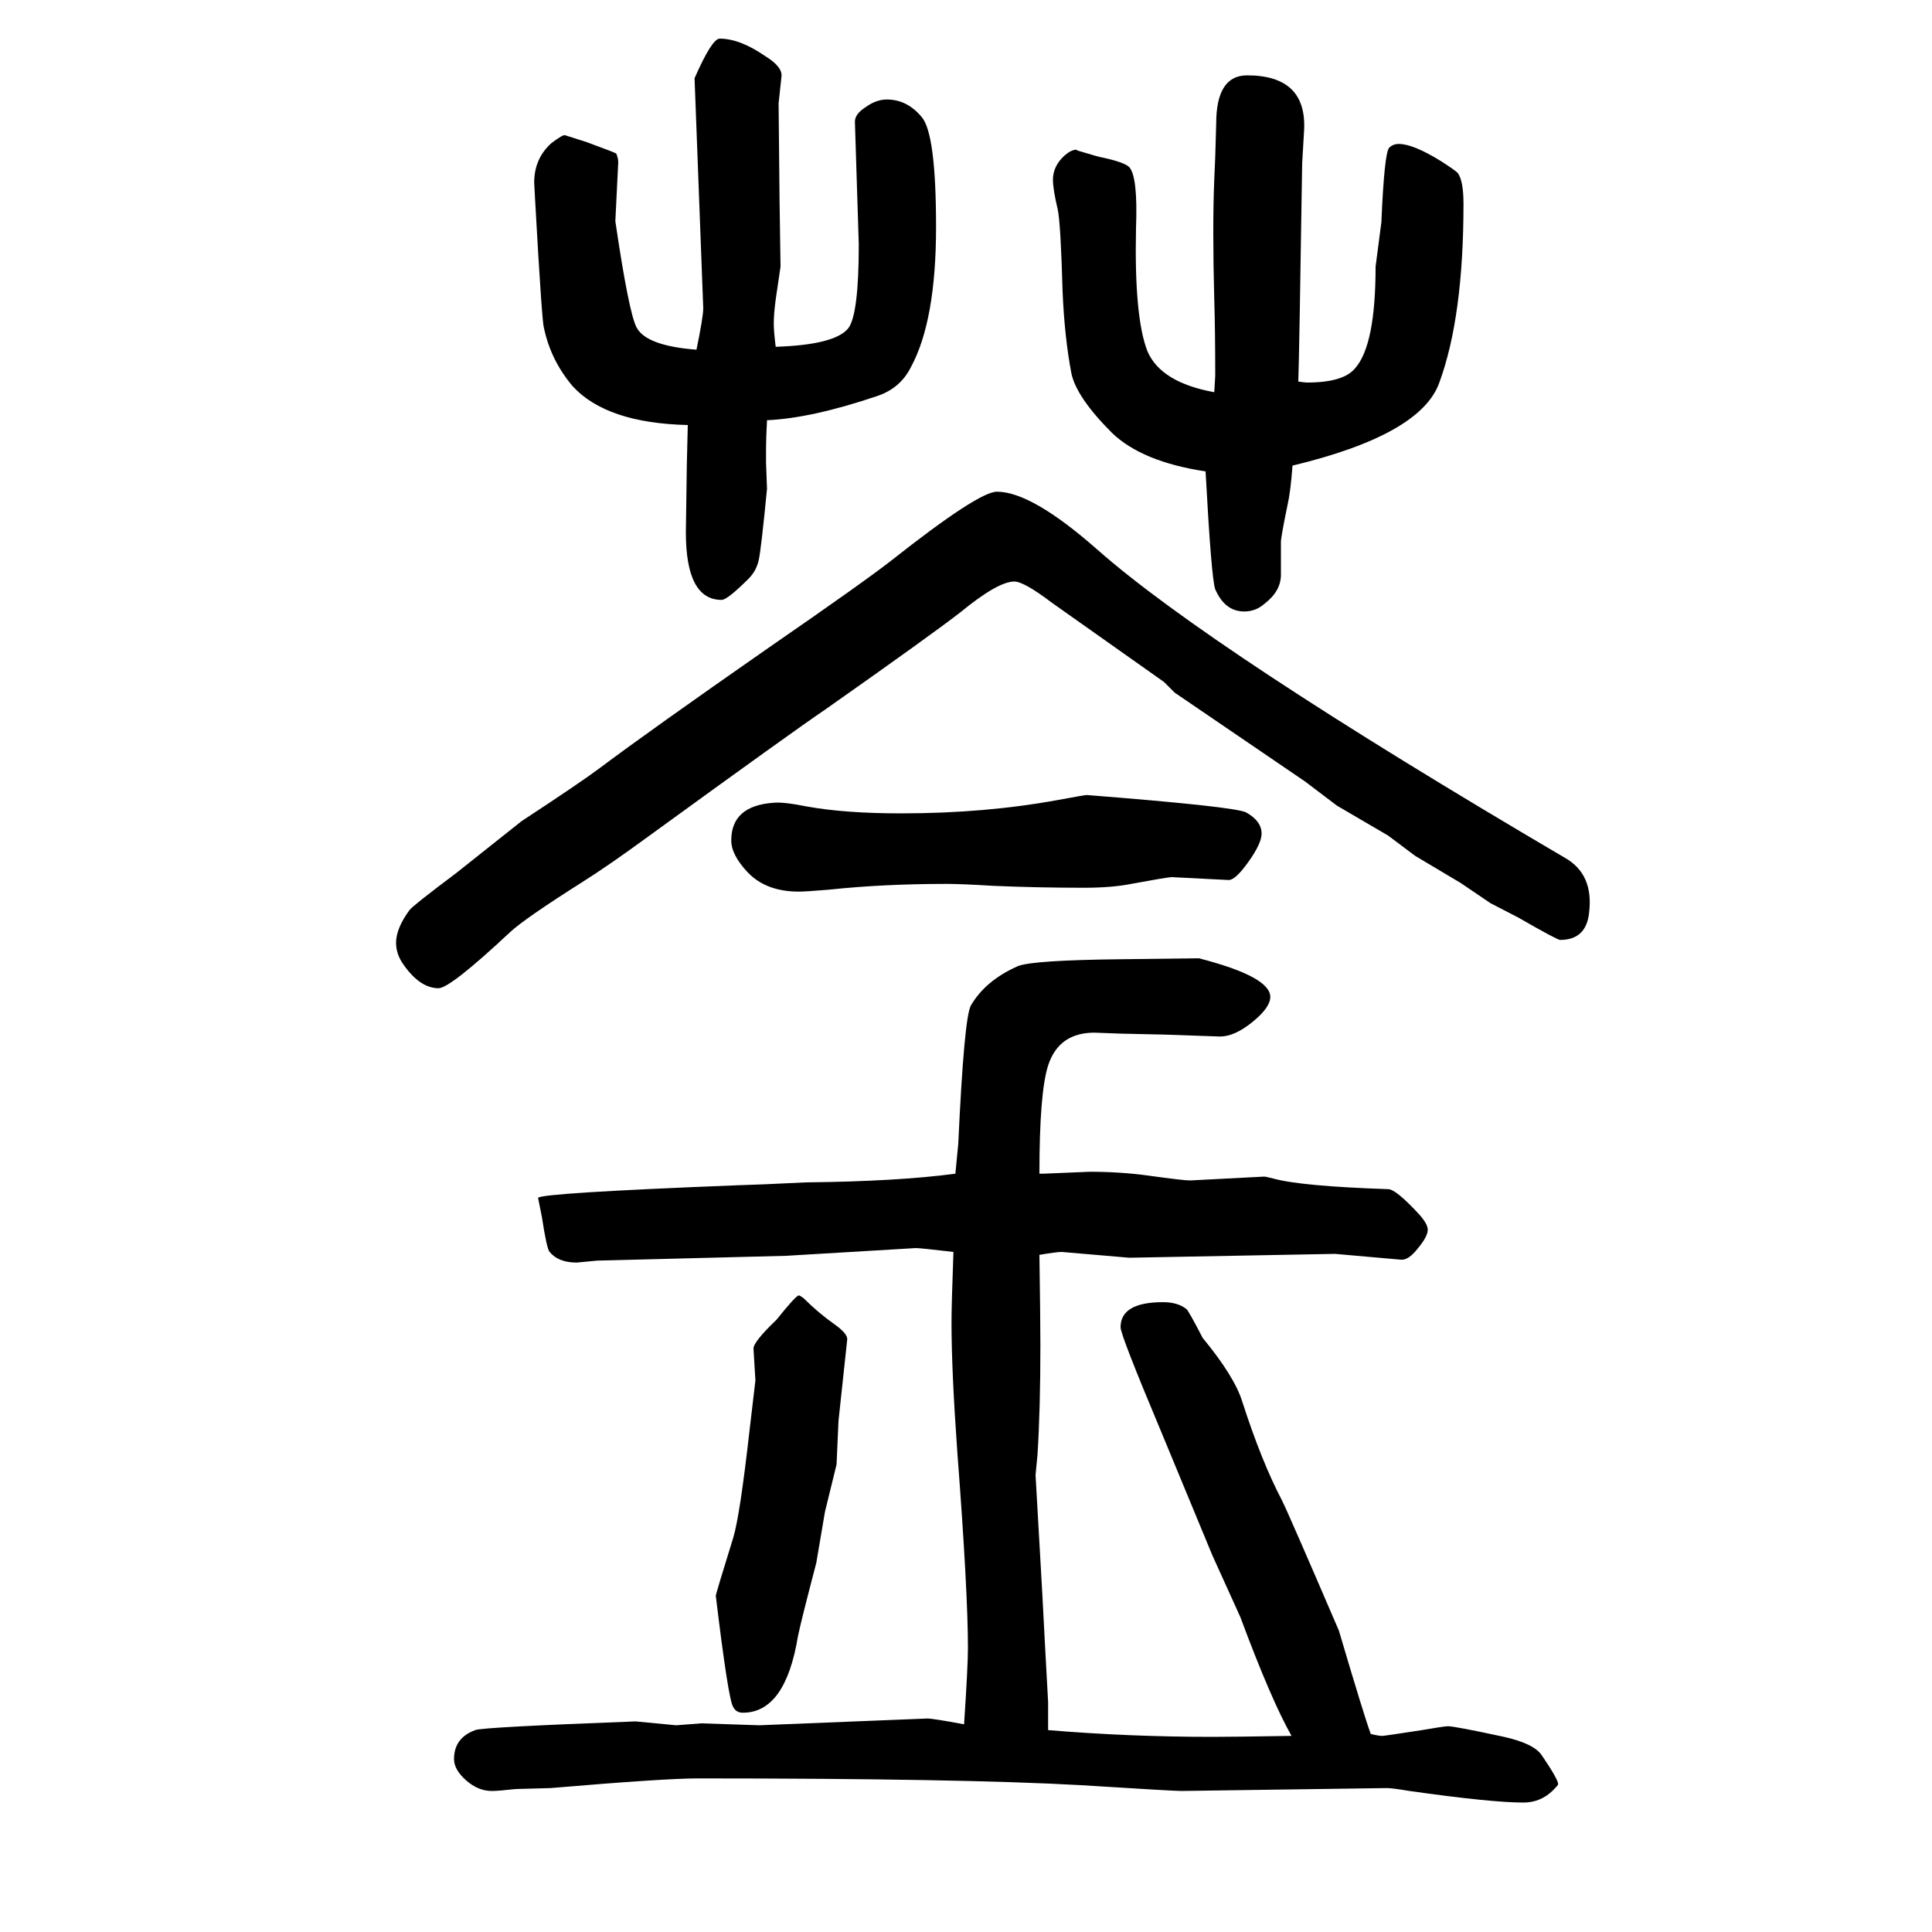
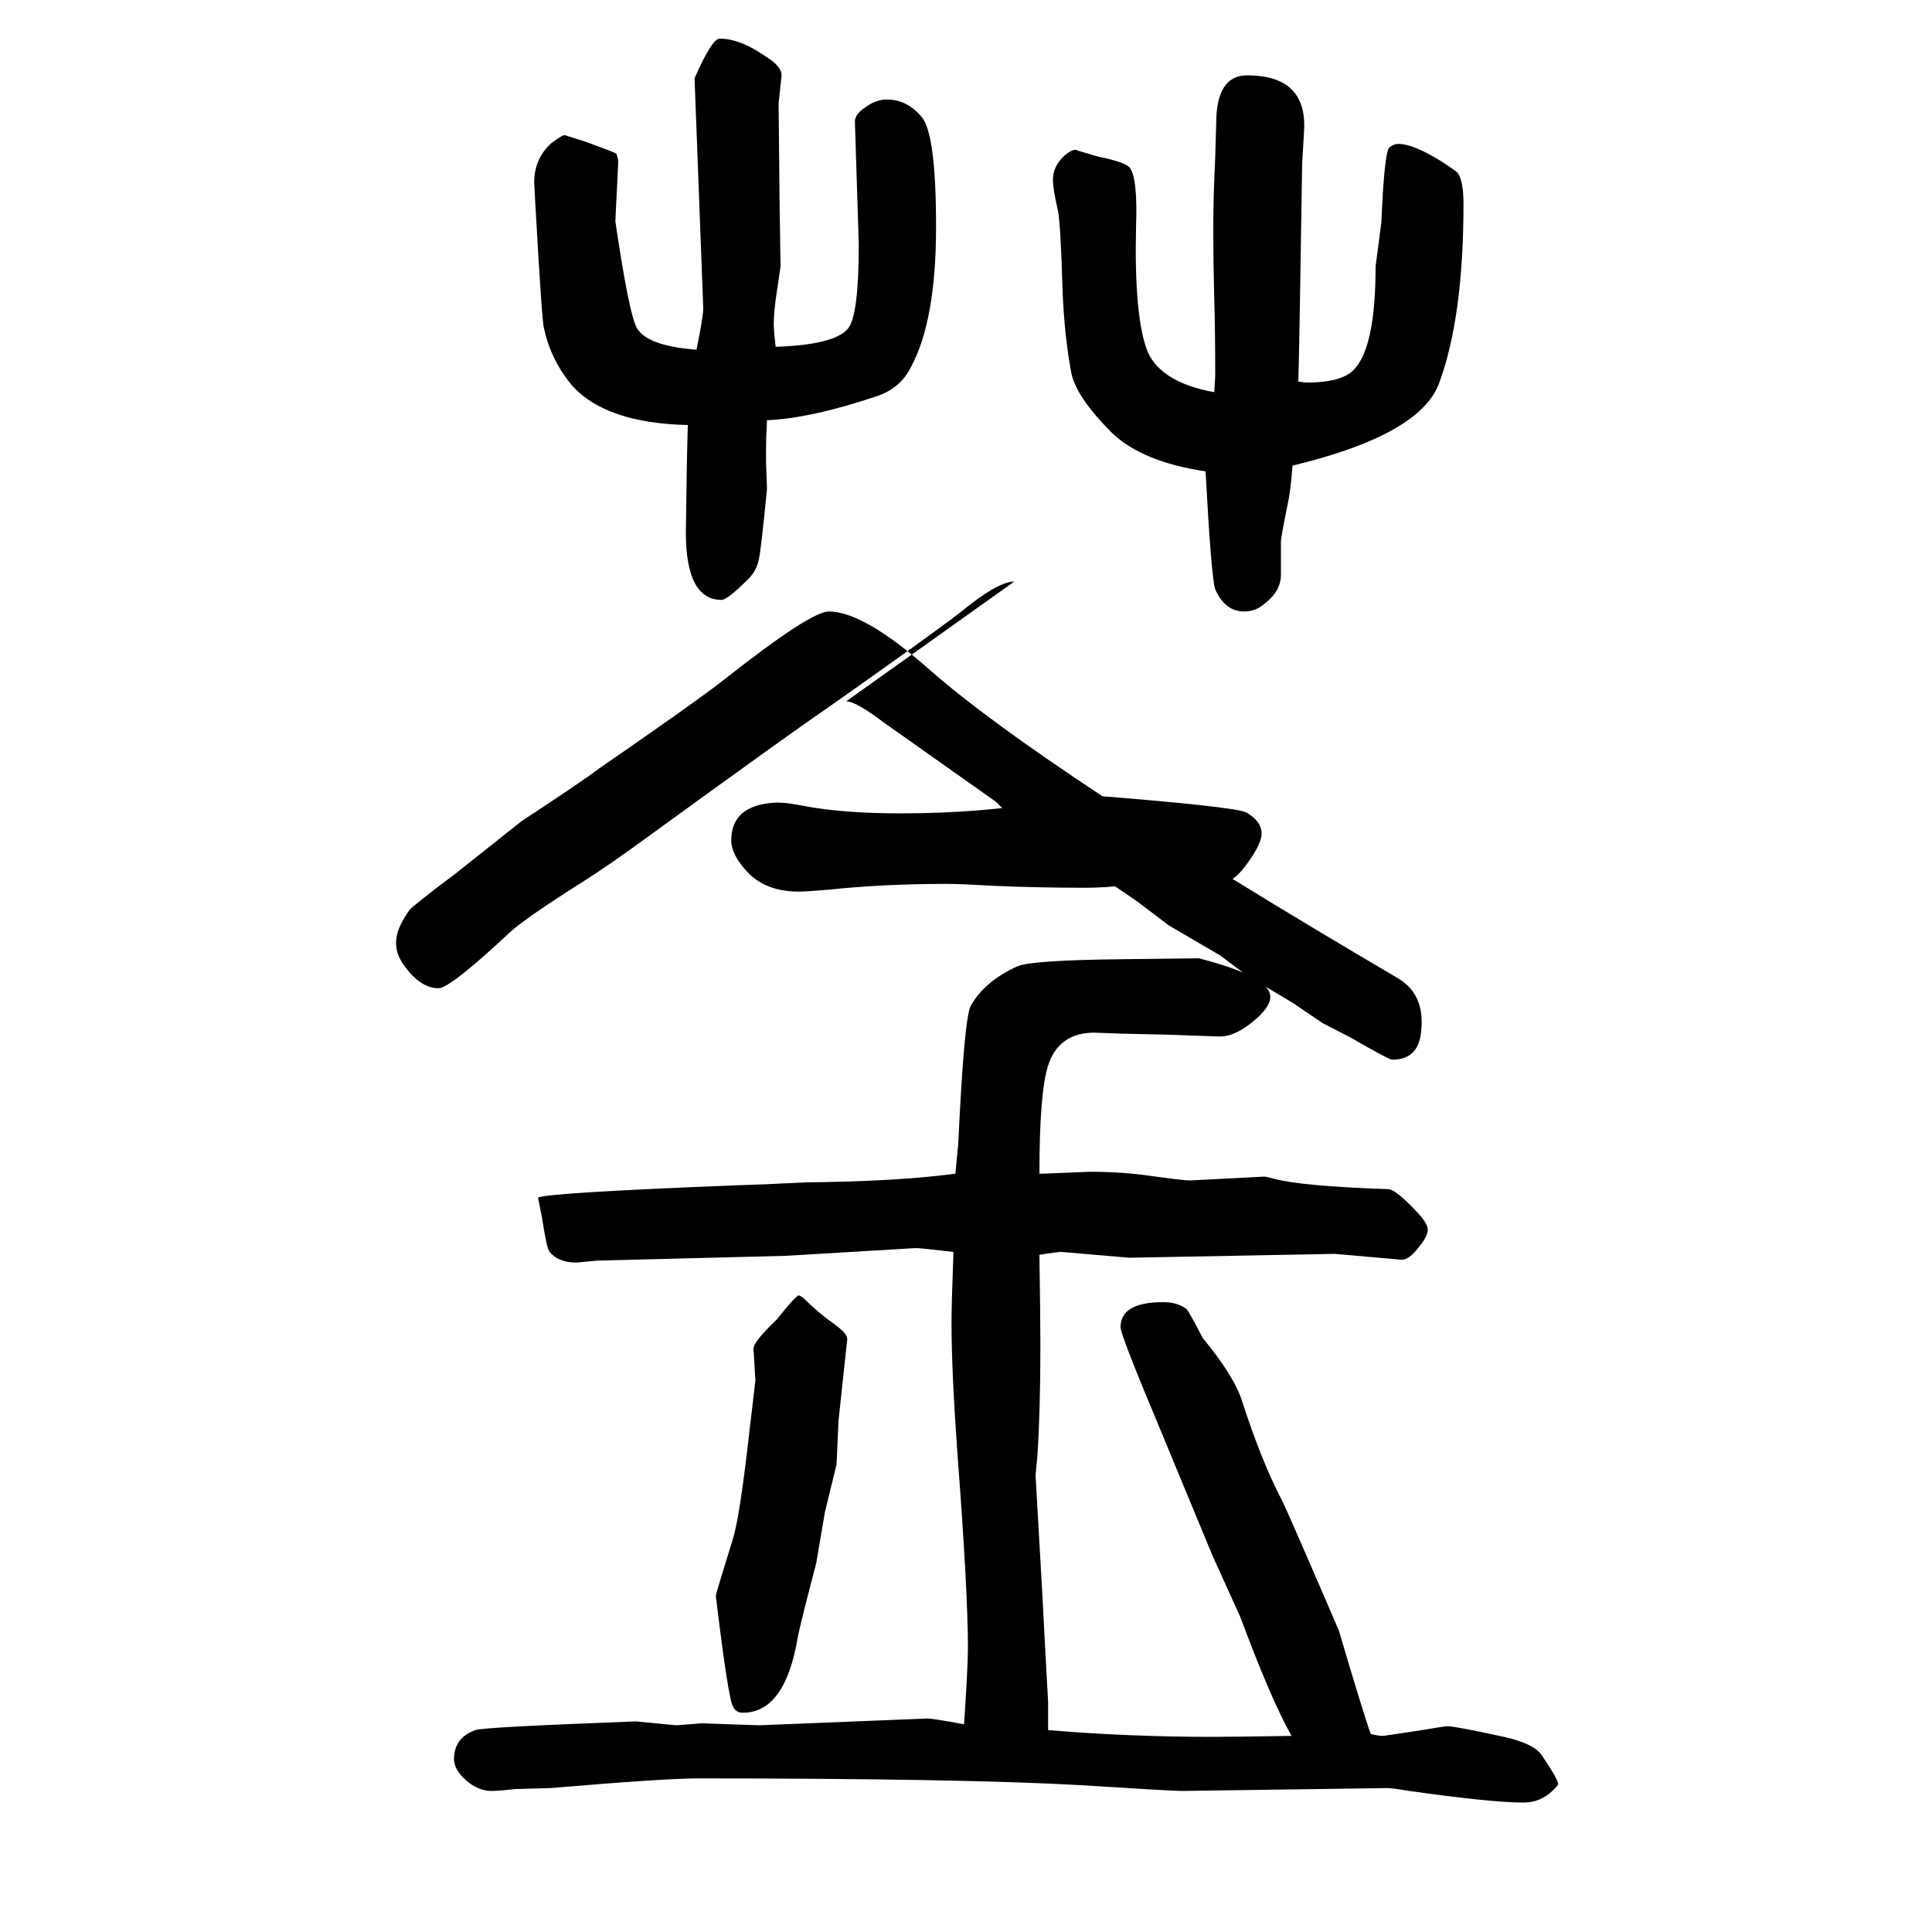
<svg xmlns="http://www.w3.org/2000/svg" height="100" width="100" version="1.1">
-   <path d="M1050 1048q-17 0 -56 -32q-31 -24 -139 -100q-34 -23 -184 -132q-41 -30 -68 -47q-60 -38 -75 -52q-62 -58 -74 -58q-19 0 -36 24q-8 11 -8 23q0 15 14 34q4 5 48 38l68 54q61 40 81 55q52 39 174 124q100 69 128 91q90 71 109 71q36 0 104 -60q118 -104 484 -319 q30 -17 25 -57q-3 -28 -30 -28q-3 0 -43 23l-29 15l-31 21l-47 28l-28 21l-53 31l-33 25l-135 92l-11 11l-116 82q-29 22 -39 22zM827 309q1 0 5 -3q15 -15 32 -27q14 -10 13 -16l-9 -84l-2 -45l-12 -49l-9 -53q-16 -61 -19 -76q-13 -79 -57 -79q-7 0 -10 6q-5 7 -18 115 q0 2 18 60q7 23 17 112l6 51l-2 33q0 7 24 30q20 25 23 25zM1076 435h4l48 2q32 0 61 -4q36 -5 43 -5l77 4q1 0 9 -2q29 -8 119 -11q8 0 32 -26q9 -10 9 -16q0 -7 -10 -19q-10 -13 -18 -12l-68 6l-213 -4l-70 6q-5 0 -23 -3q1 -66 1 -94q0 -66 -3 -113q-2 -20 -2 -21l7 -123 l3 -57l3 -55v-29q84 -7 170 -7q21 0 82 1q-21 37 -53 123l-29 64l-53 128q-42 100 -42 108q0 26 44 26q15 0 24 -7q2 -1 17 -30q33 -40 41 -66q20 -62 41 -102q7 -14 59 -135q26 -88 33 -107q8 -2 12 -2q2 0 41 6q23 4 27 4q7 0 58 -11q31 -7 39 -19q17 -25 17 -30 q0 -1 -5 -6q-13 -13 -31 -13q-33 0 -118 12q-18 3 -23 3l-213 -3q-9 0 -104 6q-125 7 -397 7q-34 0 -152 -10l-36 -1q-18 -2 -25 -2q-14 0 -26.5 11t-12.5 22q0 22 22 30q6 3 166 9l42 -4l26 2l60 -2l174 7q6 0 38 -6q4 60 4 79q0 59 -11 203q-6 84 -6 134q0 18 2 73 q-34 4 -39 4l-134 -8l-196 -5l-21 -2q-19 0 -28 11q-3 3 -8 36l-4 20q3 5 206 13l28 1l43 2q95 1 155 9q2 21 3 31q6 130 13 143q15 26 49 41q16 6 106 7l81 1q74 -19 74 -40q0 -11 -18.5 -26t-33.5 -15l-58 2l-45 1l-27 1q-37 0 -48 -34q-9 -28 -9 -112zM712 1210 q-84 2 -119 40q-23 27 -30 61q-2 6 -9 131l-1 19q0 25 18 41q12 9 14 8l22 -7q30 -11 31 -12q2 -5 2 -9l-3 -61q14 -95 22 -110q10 -19 62 -23q7 34 7 43l-9 238q18 41 26 41q21 0 47 -18q18 -11 17 -21l-3 -28l1 -101l1 -68l-5 -34q-2 -15 -2 -25q0 -8 2 -24q61 2 75 19 q11 14 11 87l-4 127q0 8 11 15q11 8 22 8q21 0 36 -18q15 -17 15 -114t-26 -145q-11 -22 -35 -30q-68 -23 -114 -25q-1 -19 -1 -29v-15q1 -26 1 -27q-6 -62 -8.5 -73.5t-10.5 -19.5q-22 -22 -28 -22q-37 0 -37 70l1 70zM801 819q10 1 35 -4q39 -7 97 -7q87 0 163 14 q27 5 29 5q153 -12 165 -18q16 -9 16 -22q0 -10 -13.5 -29t-20.5 -19l-59 3q-4 0 -42 -7q-20 -4 -49 -4q-48 0 -94 2q-33 2 -48 2q-66 0 -122 -6q-24 -2 -31 -2q-34 0 -53 20q-17 18 -17 33q0 36 44 39zM1344 1255q7 -1 9 -1q38 0 50 15q21 24 21 105l6 46q3 71 8 77 q4 4 10 4q15 0 44 -18q14 -9 17 -12q6 -8 6 -32q0 -117 -25 -185q-19 -54 -152 -86q-2 -27 -5 -40q-7 -34 -7 -39v-34q0 -17 -17 -30q-9 -8 -21 -8q-20 0 -30 23q-4 11 -10 122q-66 10 -97 40q-37 37 -42 62q-7 37 -9 84q-2 71 -5 85q-5 21 -5 31q0 14 12 25q7 6 12 6l2 -1 q23 -7 25 -7q23 -5 28 -10q9 -10 7 -63q-2 -93 12 -128q14 -32 69 -42q1 16 1 17q0 47 -1 79q-2 76 0 124q1 18 2 58q0 50 32 50q62 0 59 -57l-2 -34q-3 -199 -4 -226z" style="" transform="scale(0.05 -0.05) translate(0 -1650)" />
+   <path d="M1050 1048q-17 0 -56 -32q-31 -24 -139 -100q-34 -23 -184 -132q-41 -30 -68 -47q-60 -38 -75 -52q-62 -58 -74 -58q-19 0 -36 24q-8 11 -8 23q0 15 14 34q4 5 48 38l68 54q61 40 81 55q100 69 128 91q90 71 109 71q36 0 104 -60q118 -104 484 -319 q30 -17 25 -57q-3 -28 -30 -28q-3 0 -43 23l-29 15l-31 21l-47 28l-28 21l-53 31l-33 25l-135 92l-11 11l-116 82q-29 22 -39 22zM827 309q1 0 5 -3q15 -15 32 -27q14 -10 13 -16l-9 -84l-2 -45l-12 -49l-9 -53q-16 -61 -19 -76q-13 -79 -57 -79q-7 0 -10 6q-5 7 -18 115 q0 2 18 60q7 23 17 112l6 51l-2 33q0 7 24 30q20 25 23 25zM1076 435h4l48 2q32 0 61 -4q36 -5 43 -5l77 4q1 0 9 -2q29 -8 119 -11q8 0 32 -26q9 -10 9 -16q0 -7 -10 -19q-10 -13 -18 -12l-68 6l-213 -4l-70 6q-5 0 -23 -3q1 -66 1 -94q0 -66 -3 -113q-2 -20 -2 -21l7 -123 l3 -57l3 -55v-29q84 -7 170 -7q21 0 82 1q-21 37 -53 123l-29 64l-53 128q-42 100 -42 108q0 26 44 26q15 0 24 -7q2 -1 17 -30q33 -40 41 -66q20 -62 41 -102q7 -14 59 -135q26 -88 33 -107q8 -2 12 -2q2 0 41 6q23 4 27 4q7 0 58 -11q31 -7 39 -19q17 -25 17 -30 q0 -1 -5 -6q-13 -13 -31 -13q-33 0 -118 12q-18 3 -23 3l-213 -3q-9 0 -104 6q-125 7 -397 7q-34 0 -152 -10l-36 -1q-18 -2 -25 -2q-14 0 -26.5 11t-12.5 22q0 22 22 30q6 3 166 9l42 -4l26 2l60 -2l174 7q6 0 38 -6q4 60 4 79q0 59 -11 203q-6 84 -6 134q0 18 2 73 q-34 4 -39 4l-134 -8l-196 -5l-21 -2q-19 0 -28 11q-3 3 -8 36l-4 20q3 5 206 13l28 1l43 2q95 1 155 9q2 21 3 31q6 130 13 143q15 26 49 41q16 6 106 7l81 1q74 -19 74 -40q0 -11 -18.5 -26t-33.5 -15l-58 2l-45 1l-27 1q-37 0 -48 -34q-9 -28 -9 -112zM712 1210 q-84 2 -119 40q-23 27 -30 61q-2 6 -9 131l-1 19q0 25 18 41q12 9 14 8l22 -7q30 -11 31 -12q2 -5 2 -9l-3 -61q14 -95 22 -110q10 -19 62 -23q7 34 7 43l-9 238q18 41 26 41q21 0 47 -18q18 -11 17 -21l-3 -28l1 -101l1 -68l-5 -34q-2 -15 -2 -25q0 -8 2 -24q61 2 75 19 q11 14 11 87l-4 127q0 8 11 15q11 8 22 8q21 0 36 -18q15 -17 15 -114t-26 -145q-11 -22 -35 -30q-68 -23 -114 -25q-1 -19 -1 -29v-15q1 -26 1 -27q-6 -62 -8.5 -73.5t-10.5 -19.5q-22 -22 -28 -22q-37 0 -37 70l1 70zM801 819q10 1 35 -4q39 -7 97 -7q87 0 163 14 q27 5 29 5q153 -12 165 -18q16 -9 16 -22q0 -10 -13.5 -29t-20.5 -19l-59 3q-4 0 -42 -7q-20 -4 -49 -4q-48 0 -94 2q-33 2 -48 2q-66 0 -122 -6q-24 -2 -31 -2q-34 0 -53 20q-17 18 -17 33q0 36 44 39zM1344 1255q7 -1 9 -1q38 0 50 15q21 24 21 105l6 46q3 71 8 77 q4 4 10 4q15 0 44 -18q14 -9 17 -12q6 -8 6 -32q0 -117 -25 -185q-19 -54 -152 -86q-2 -27 -5 -40q-7 -34 -7 -39v-34q0 -17 -17 -30q-9 -8 -21 -8q-20 0 -30 23q-4 11 -10 122q-66 10 -97 40q-37 37 -42 62q-7 37 -9 84q-2 71 -5 85q-5 21 -5 31q0 14 12 25q7 6 12 6l2 -1 q23 -7 25 -7q23 -5 28 -10q9 -10 7 -63q-2 -93 12 -128q14 -32 69 -42q1 16 1 17q0 47 -1 79q-2 76 0 124q1 18 2 58q0 50 32 50q62 0 59 -57l-2 -34q-3 -199 -4 -226z" style="" transform="scale(0.05 -0.05) translate(0 -1650)" />
</svg>